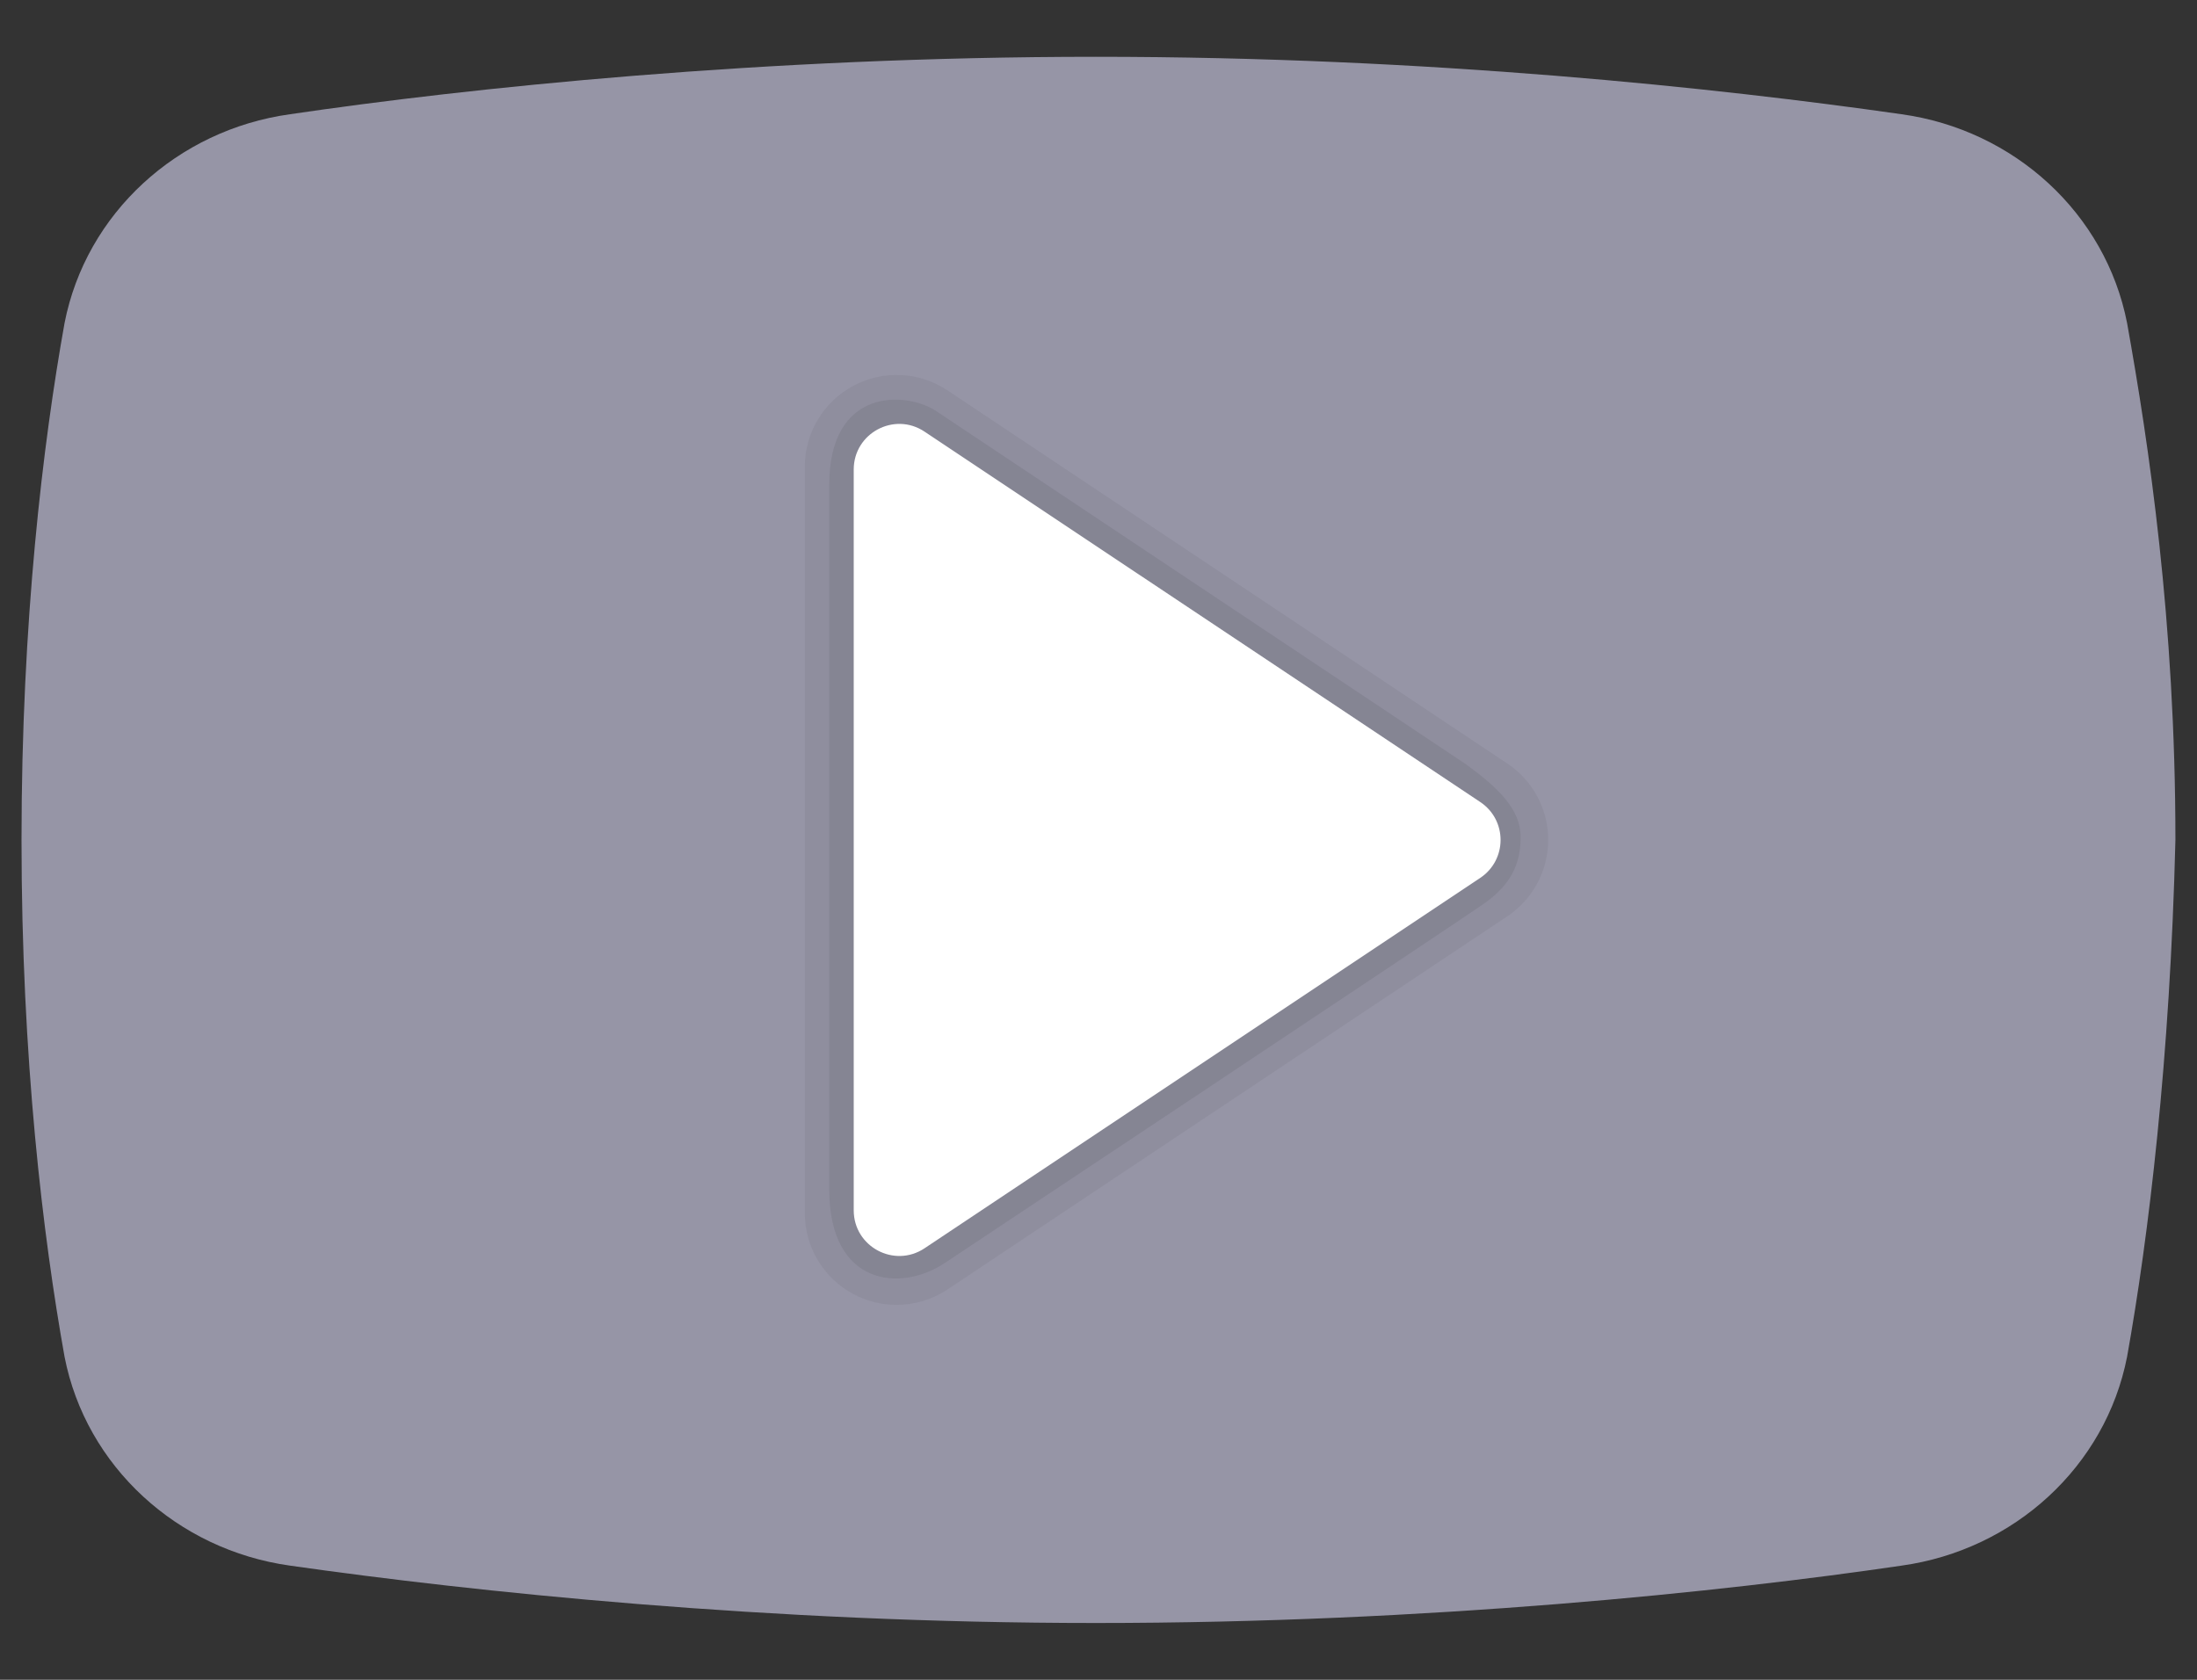
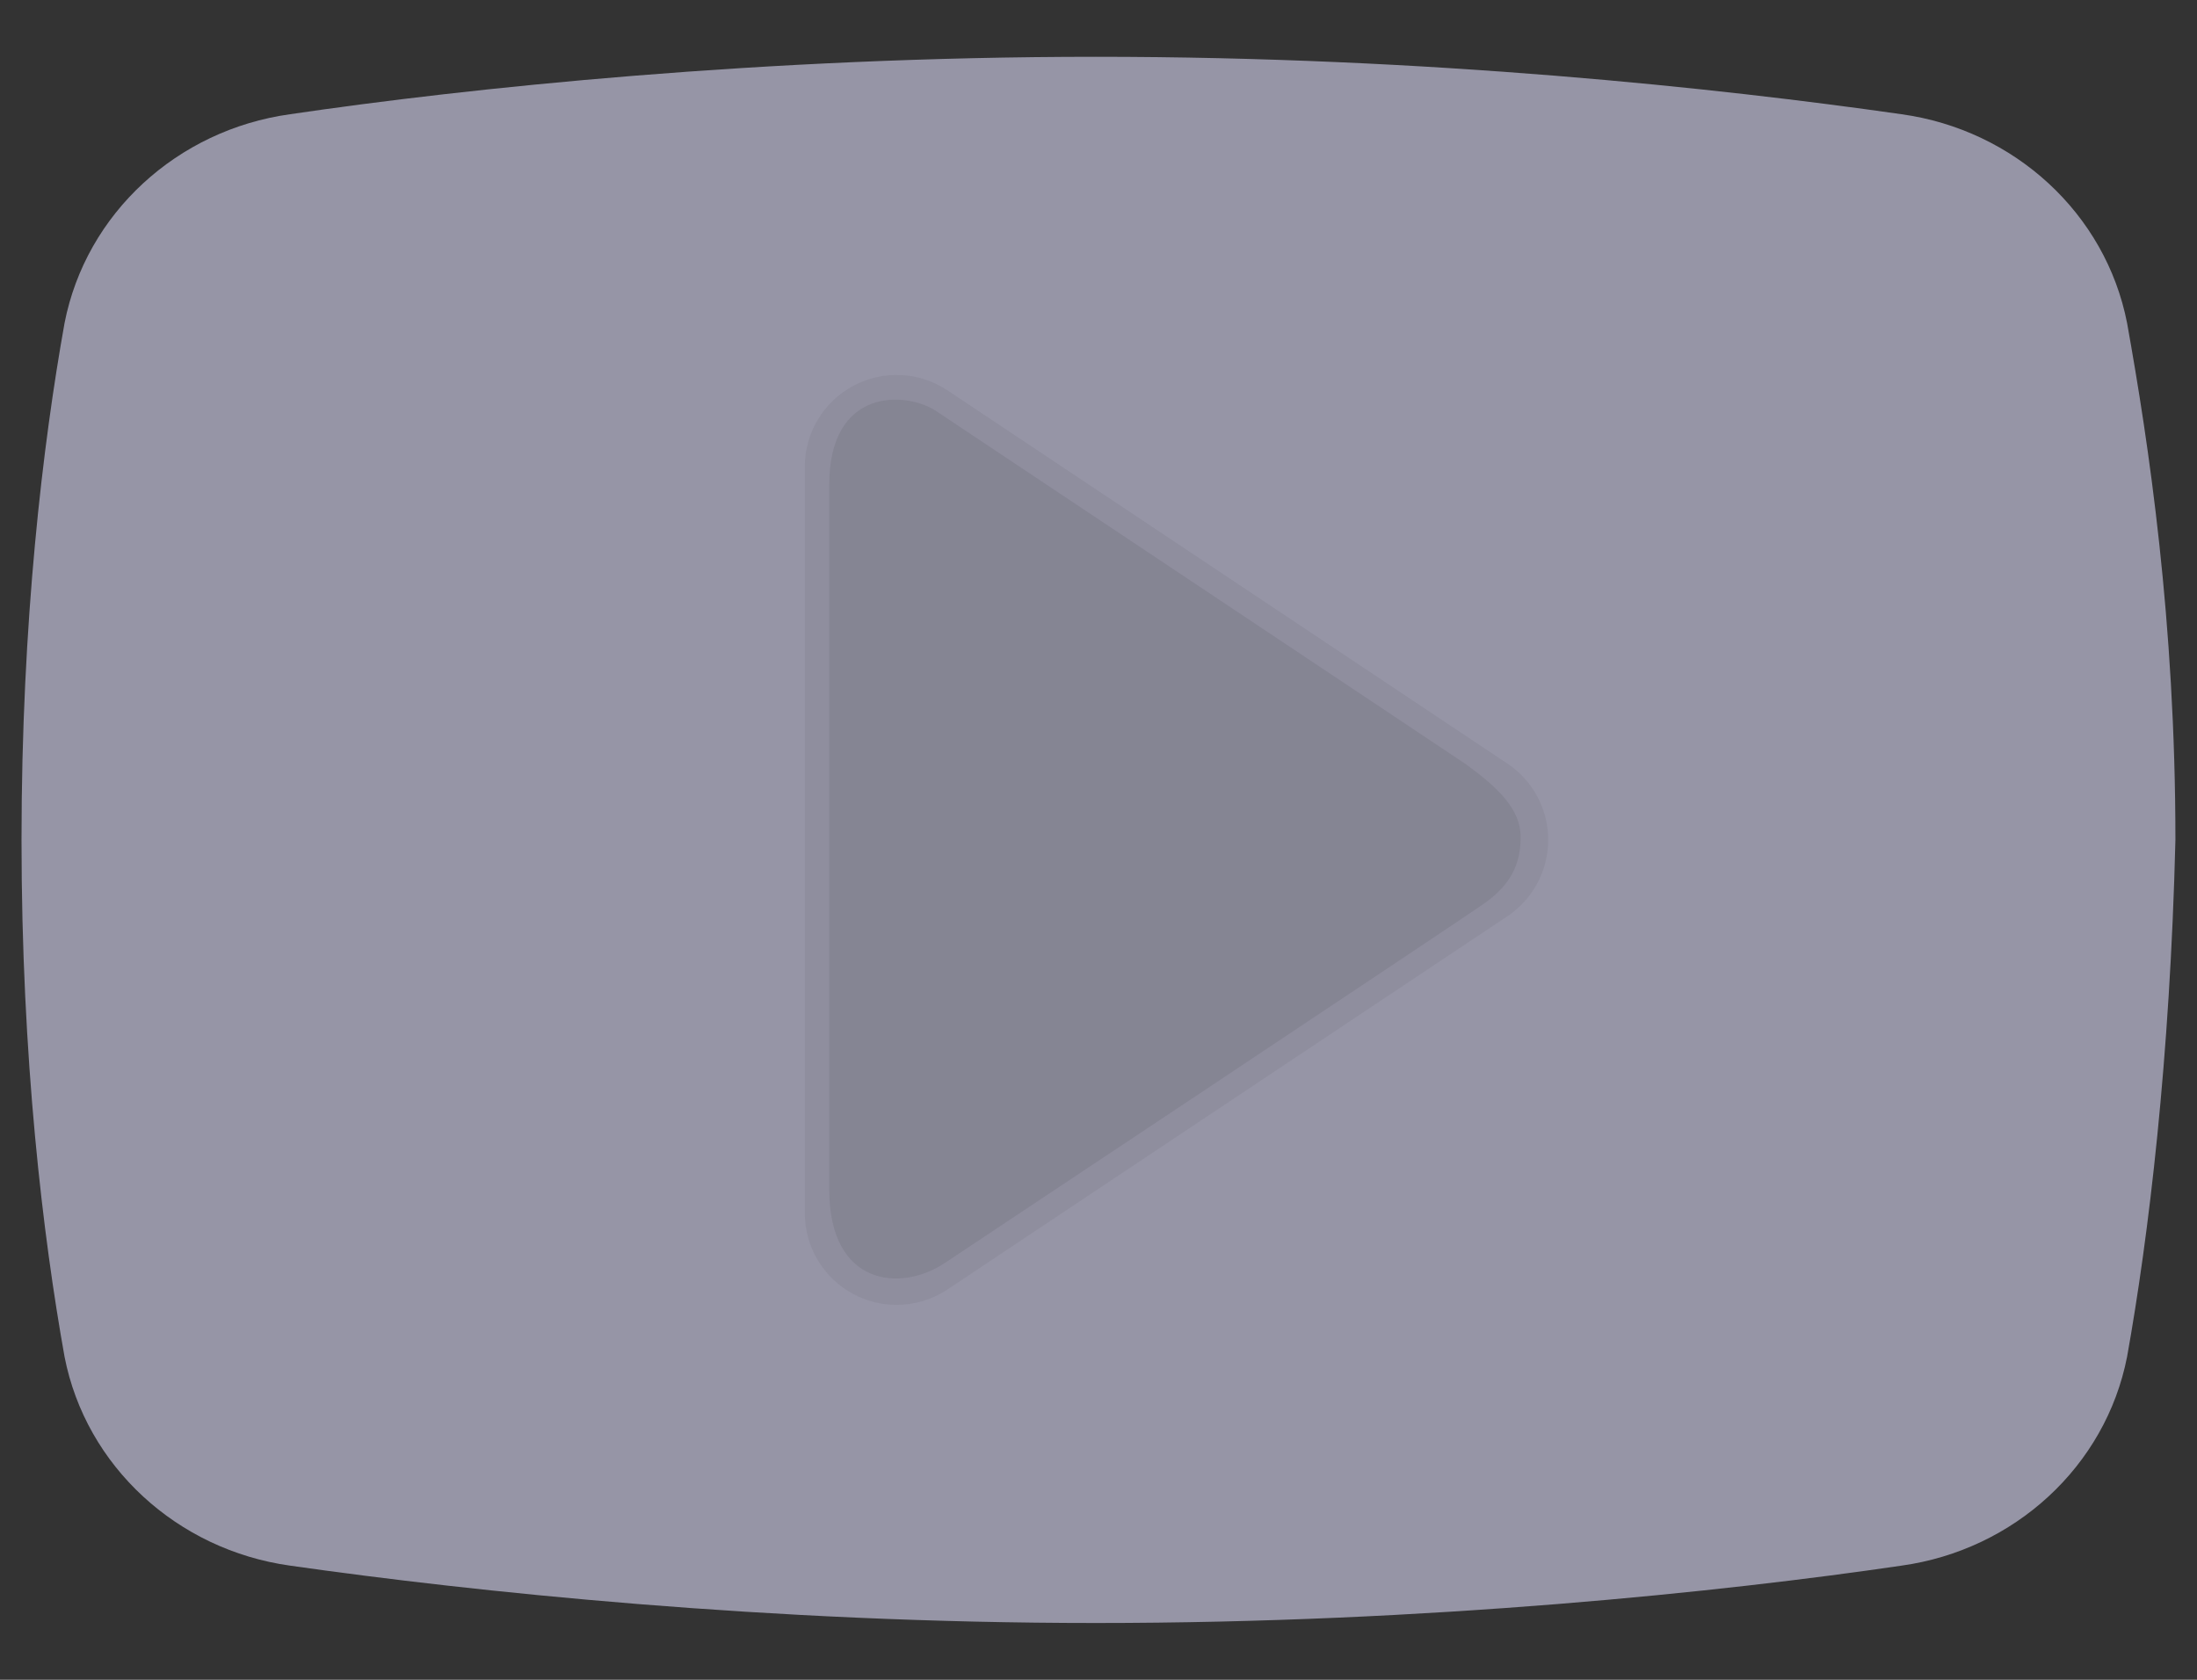
<svg xmlns="http://www.w3.org/2000/svg" width="34" height="26" viewBox="0 0 34 26" fill="none">
  <rect x="0" y="0" width="34" height="26" fill="#333333" stroke="none" />
  <path d="M32.918 21C32.586 22.697 31.173 23.99 29.427 24.233C26.684 24.636 22.112 25.121 16.958 25.121C11.888 25.121 7.316 24.636 4.489 24.233C2.744 23.99 1.33 22.697 0.999 21C0.666 19.142 0.333 16.394 0.333 13C0.333 9.606 0.666 6.858 0.999 5C1.331 3.303 2.744 2.01 4.489 1.768C7.233 1.364 11.805 0.879 16.958 0.879C22.112 0.879 26.601 1.364 29.427 1.768C31.173 2.01 32.586 3.303 32.918 5C33.251 6.858 33.666 9.606 33.666 13C33.583 16.394 33.251 19.142 32.918 21Z" fill="#9695A6" />
  <path opacity="0.05" d="M23.327 11.818L14.664 6.043C14.226 5.751 13.668 5.724 13.205 5.972C12.742 6.22 12.455 6.699 12.455 7.224V18.776C12.455 19.301 12.742 19.781 13.205 20.029C13.416 20.142 13.646 20.197 13.875 20.197C14.151 20.197 14.425 20.117 14.663 19.958L23.326 14.183C23.723 13.918 23.959 13.477 23.959 13.001C23.96 12.524 23.723 12.083 23.327 11.818Z" fill="black" />
  <path opacity="0.07" d="M14.486 6.361L22.66 11.811C23.182 12.186 23.533 12.522 23.533 12.958C23.533 13.393 23.364 13.697 22.992 13.968C22.711 14.173 14.624 19.547 14.624 19.547C13.942 20.005 12.833 19.908 12.833 18.411V7.503C12.833 5.984 14.033 6.06 14.486 6.361Z" fill="black" />
-   <path d="M13.212 18.733V7.267C13.212 6.705 13.839 6.368 14.308 6.681L22.908 12.414C23.327 12.693 23.327 13.308 22.908 13.588L14.308 19.321C13.839 19.633 13.212 19.297 13.212 18.733Z" fill="white" />
</svg>